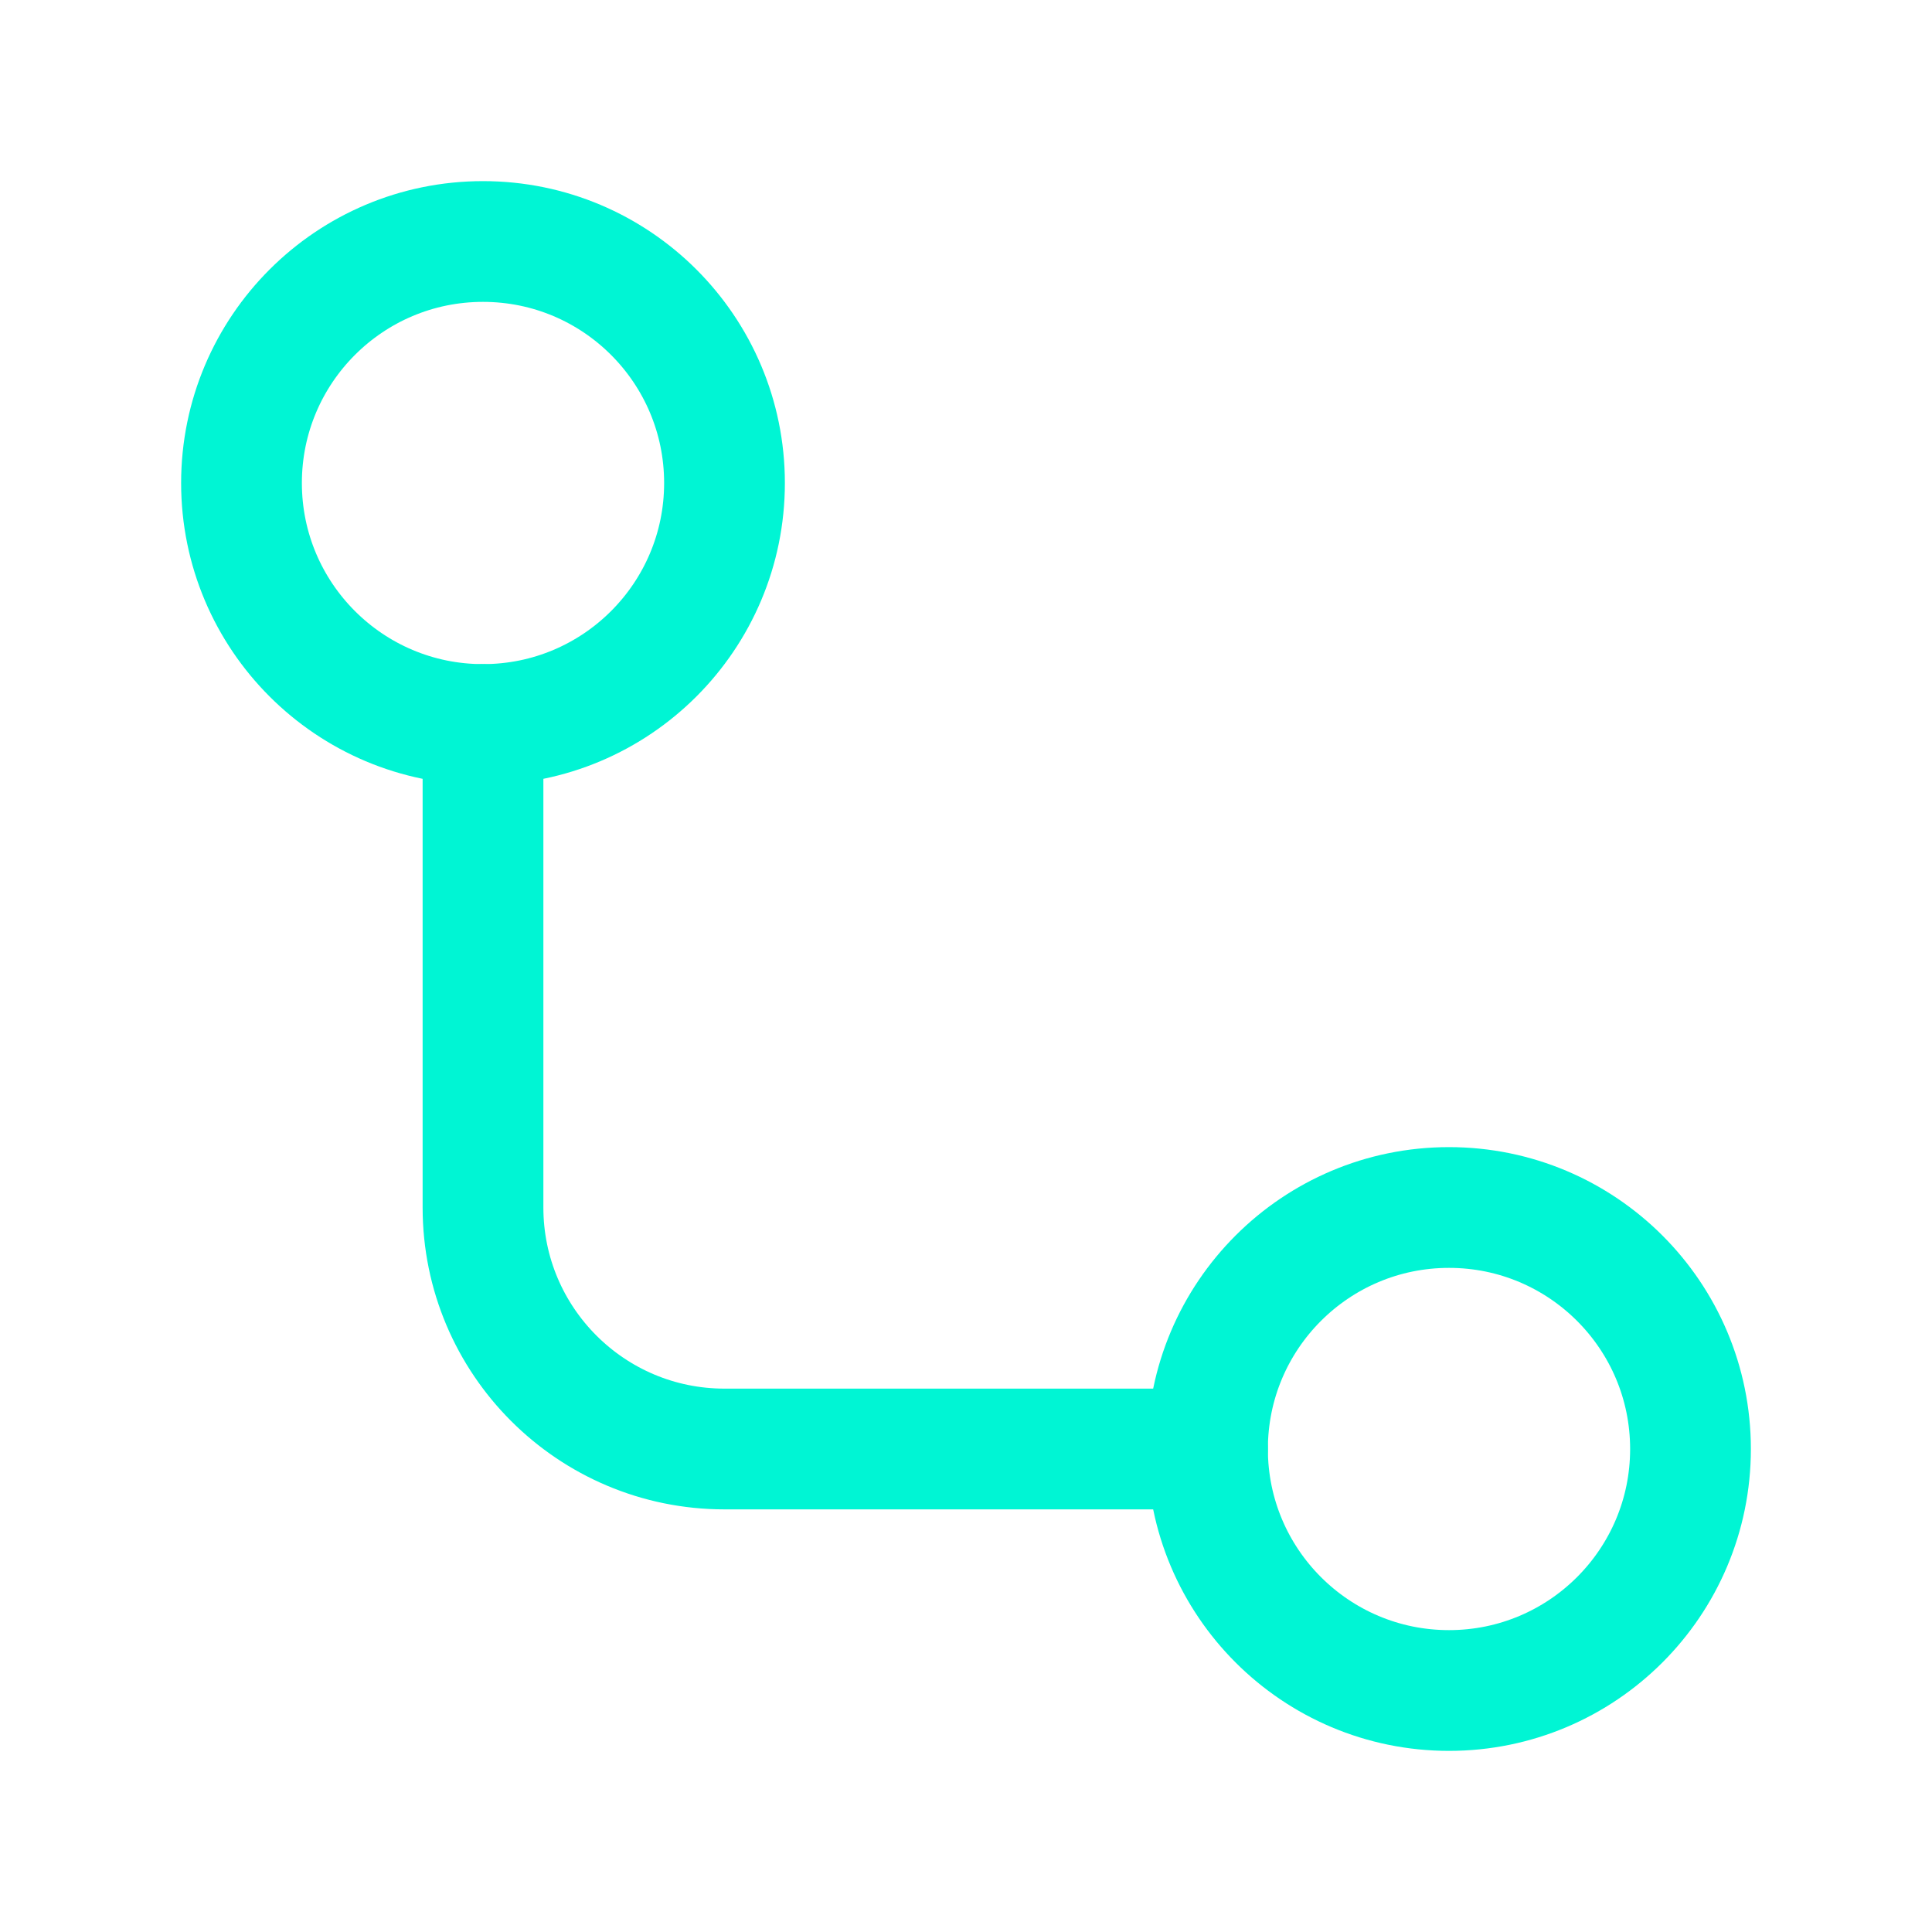
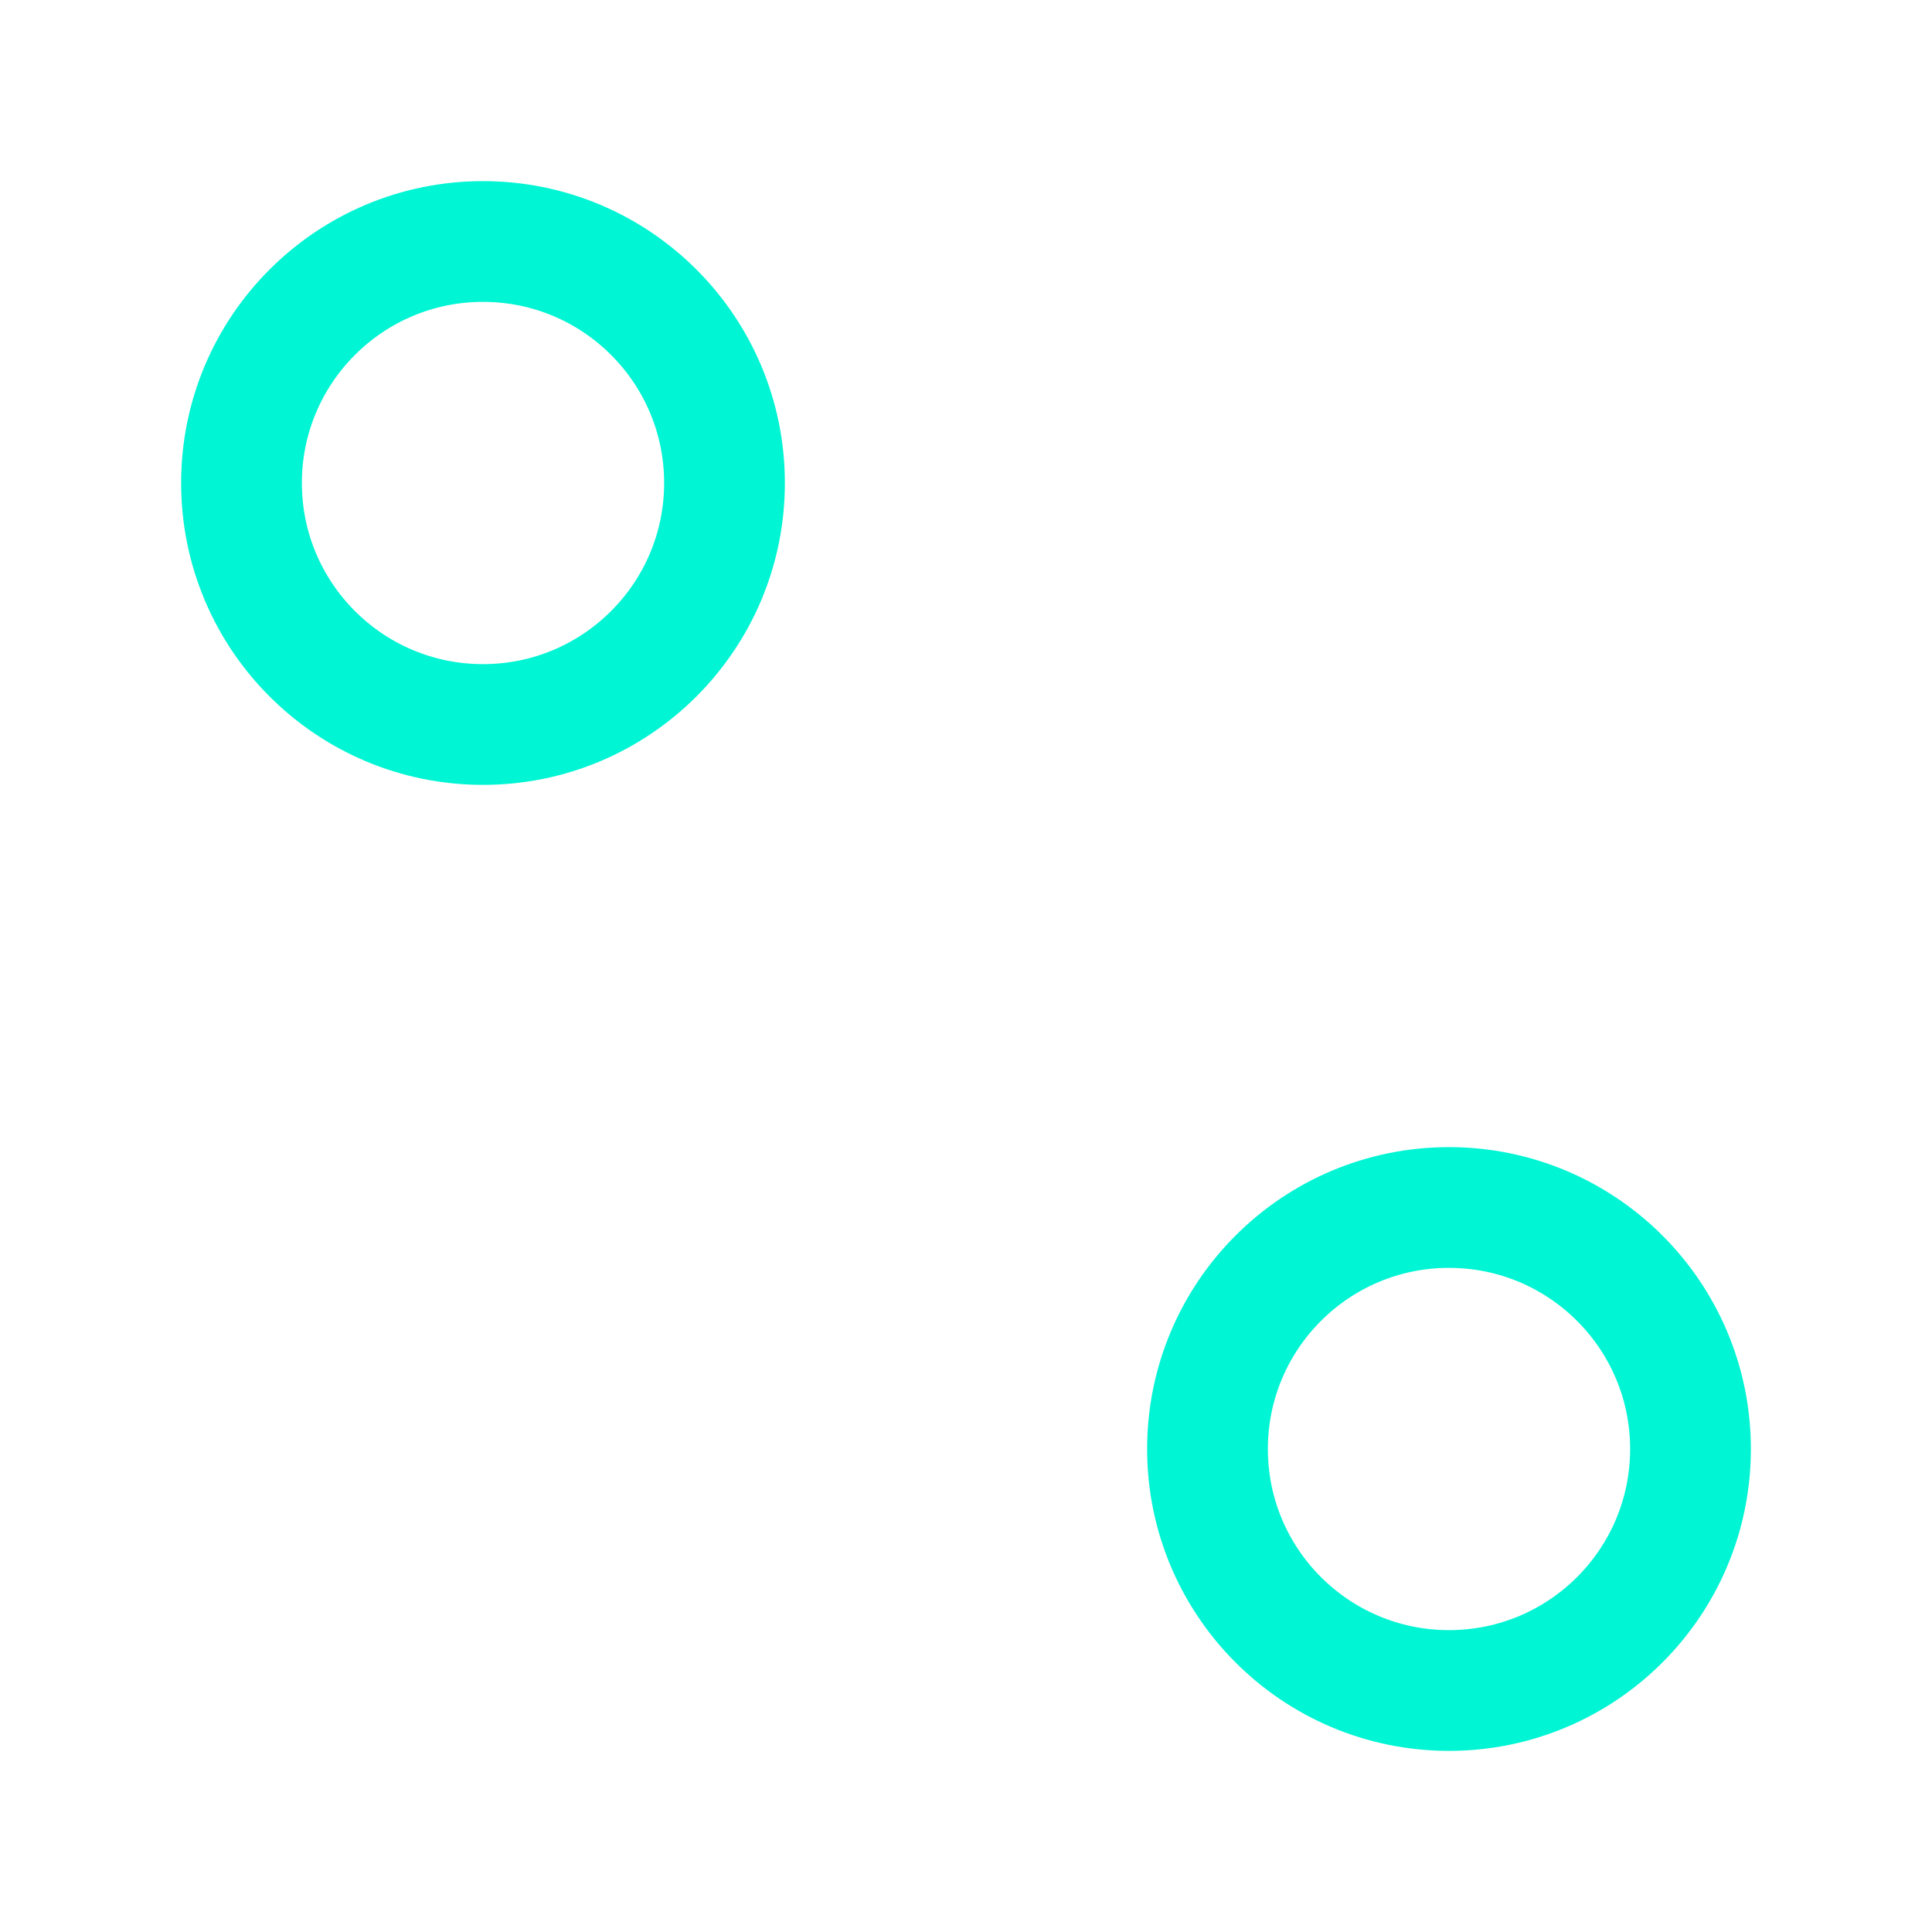
<svg xmlns="http://www.w3.org/2000/svg" width="64" height="64" viewBox="0 0 64 64" fill="none">
  <path d="M24 16C24 20.418 20.418 24 16 24C11.582 24 8 20.418 8 16C8 11.582 11.582 8 16 8C20.418 8 24 11.582 24 16Z" stroke="#00F5D4" stroke-width="4" stroke-linecap="round" stroke-linejoin="round" />
  <path d="M56 48C56 52.418 52.418 56 48 56C43.582 56 40 52.418 40 48C40 43.582 43.582 40 48 40C52.418 40 56 43.582 56 48Z" stroke="#00F5D4" stroke-width="4" stroke-linecap="round" stroke-linejoin="round" />
-   <path d="M16 24V40C16 44.418 19.582 48 24 48H40" stroke="#00F5D4" stroke-width="4" stroke-linecap="round" stroke-linejoin="round" />
</svg>